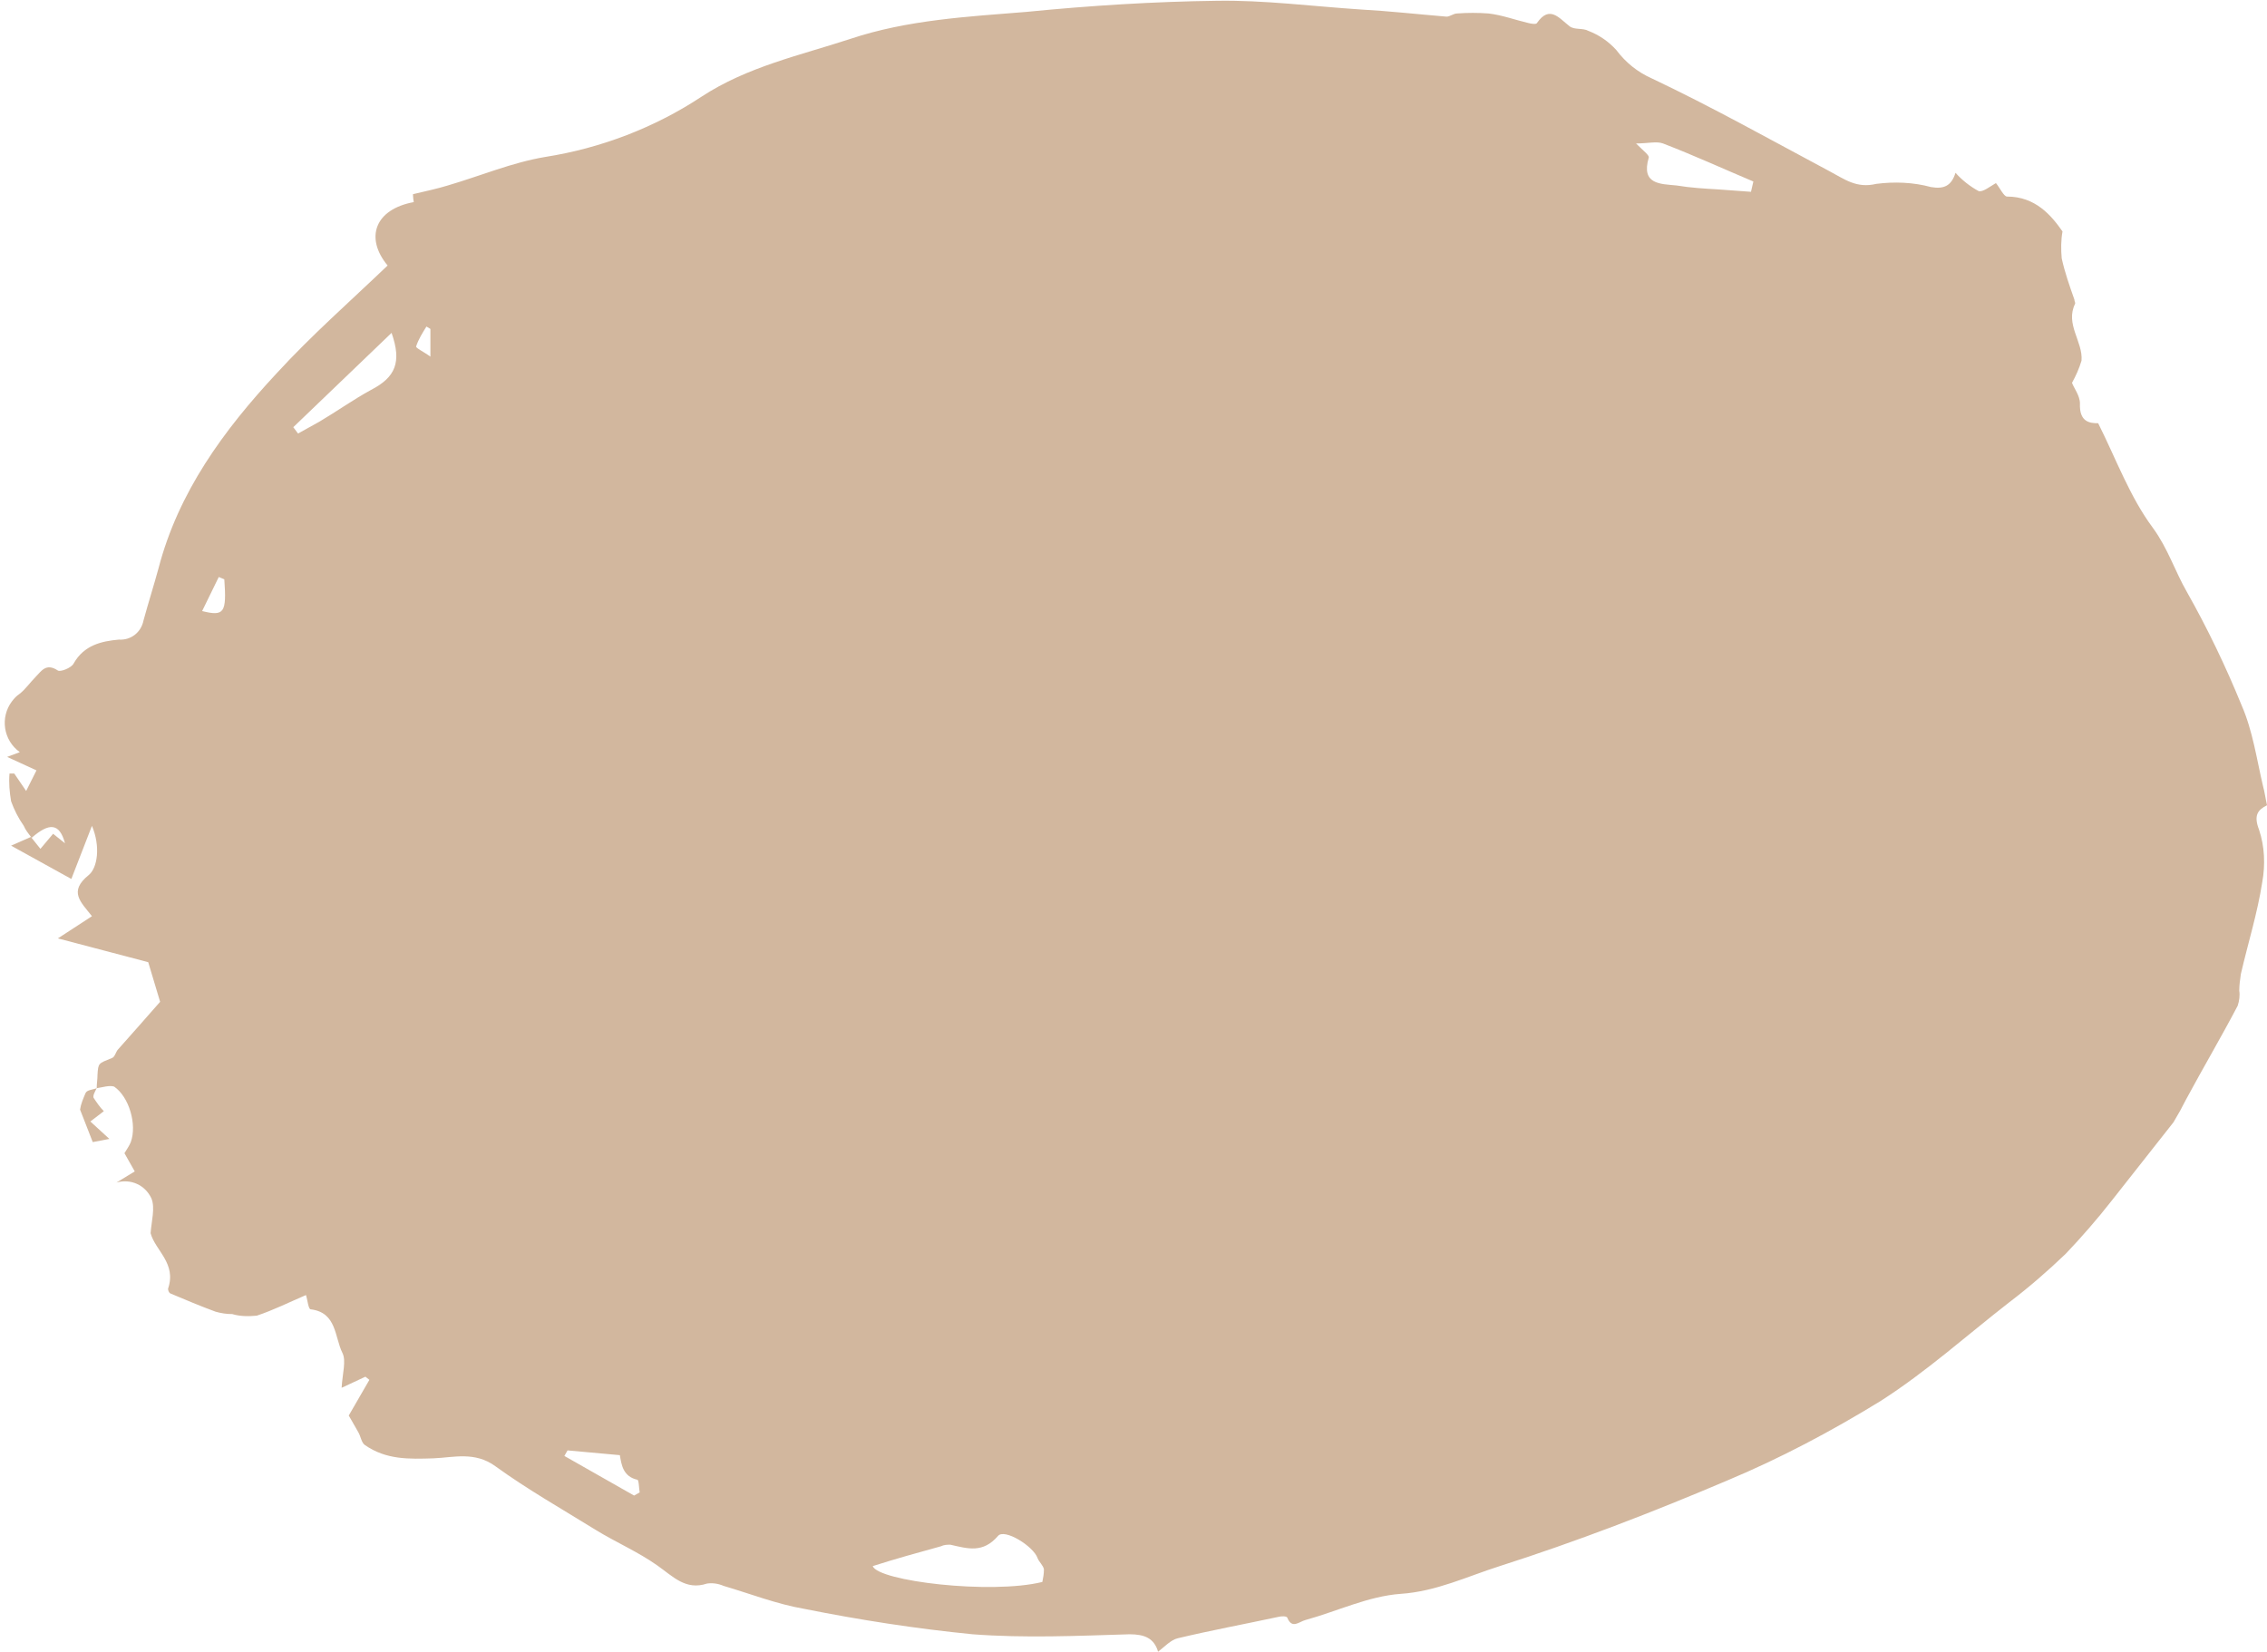
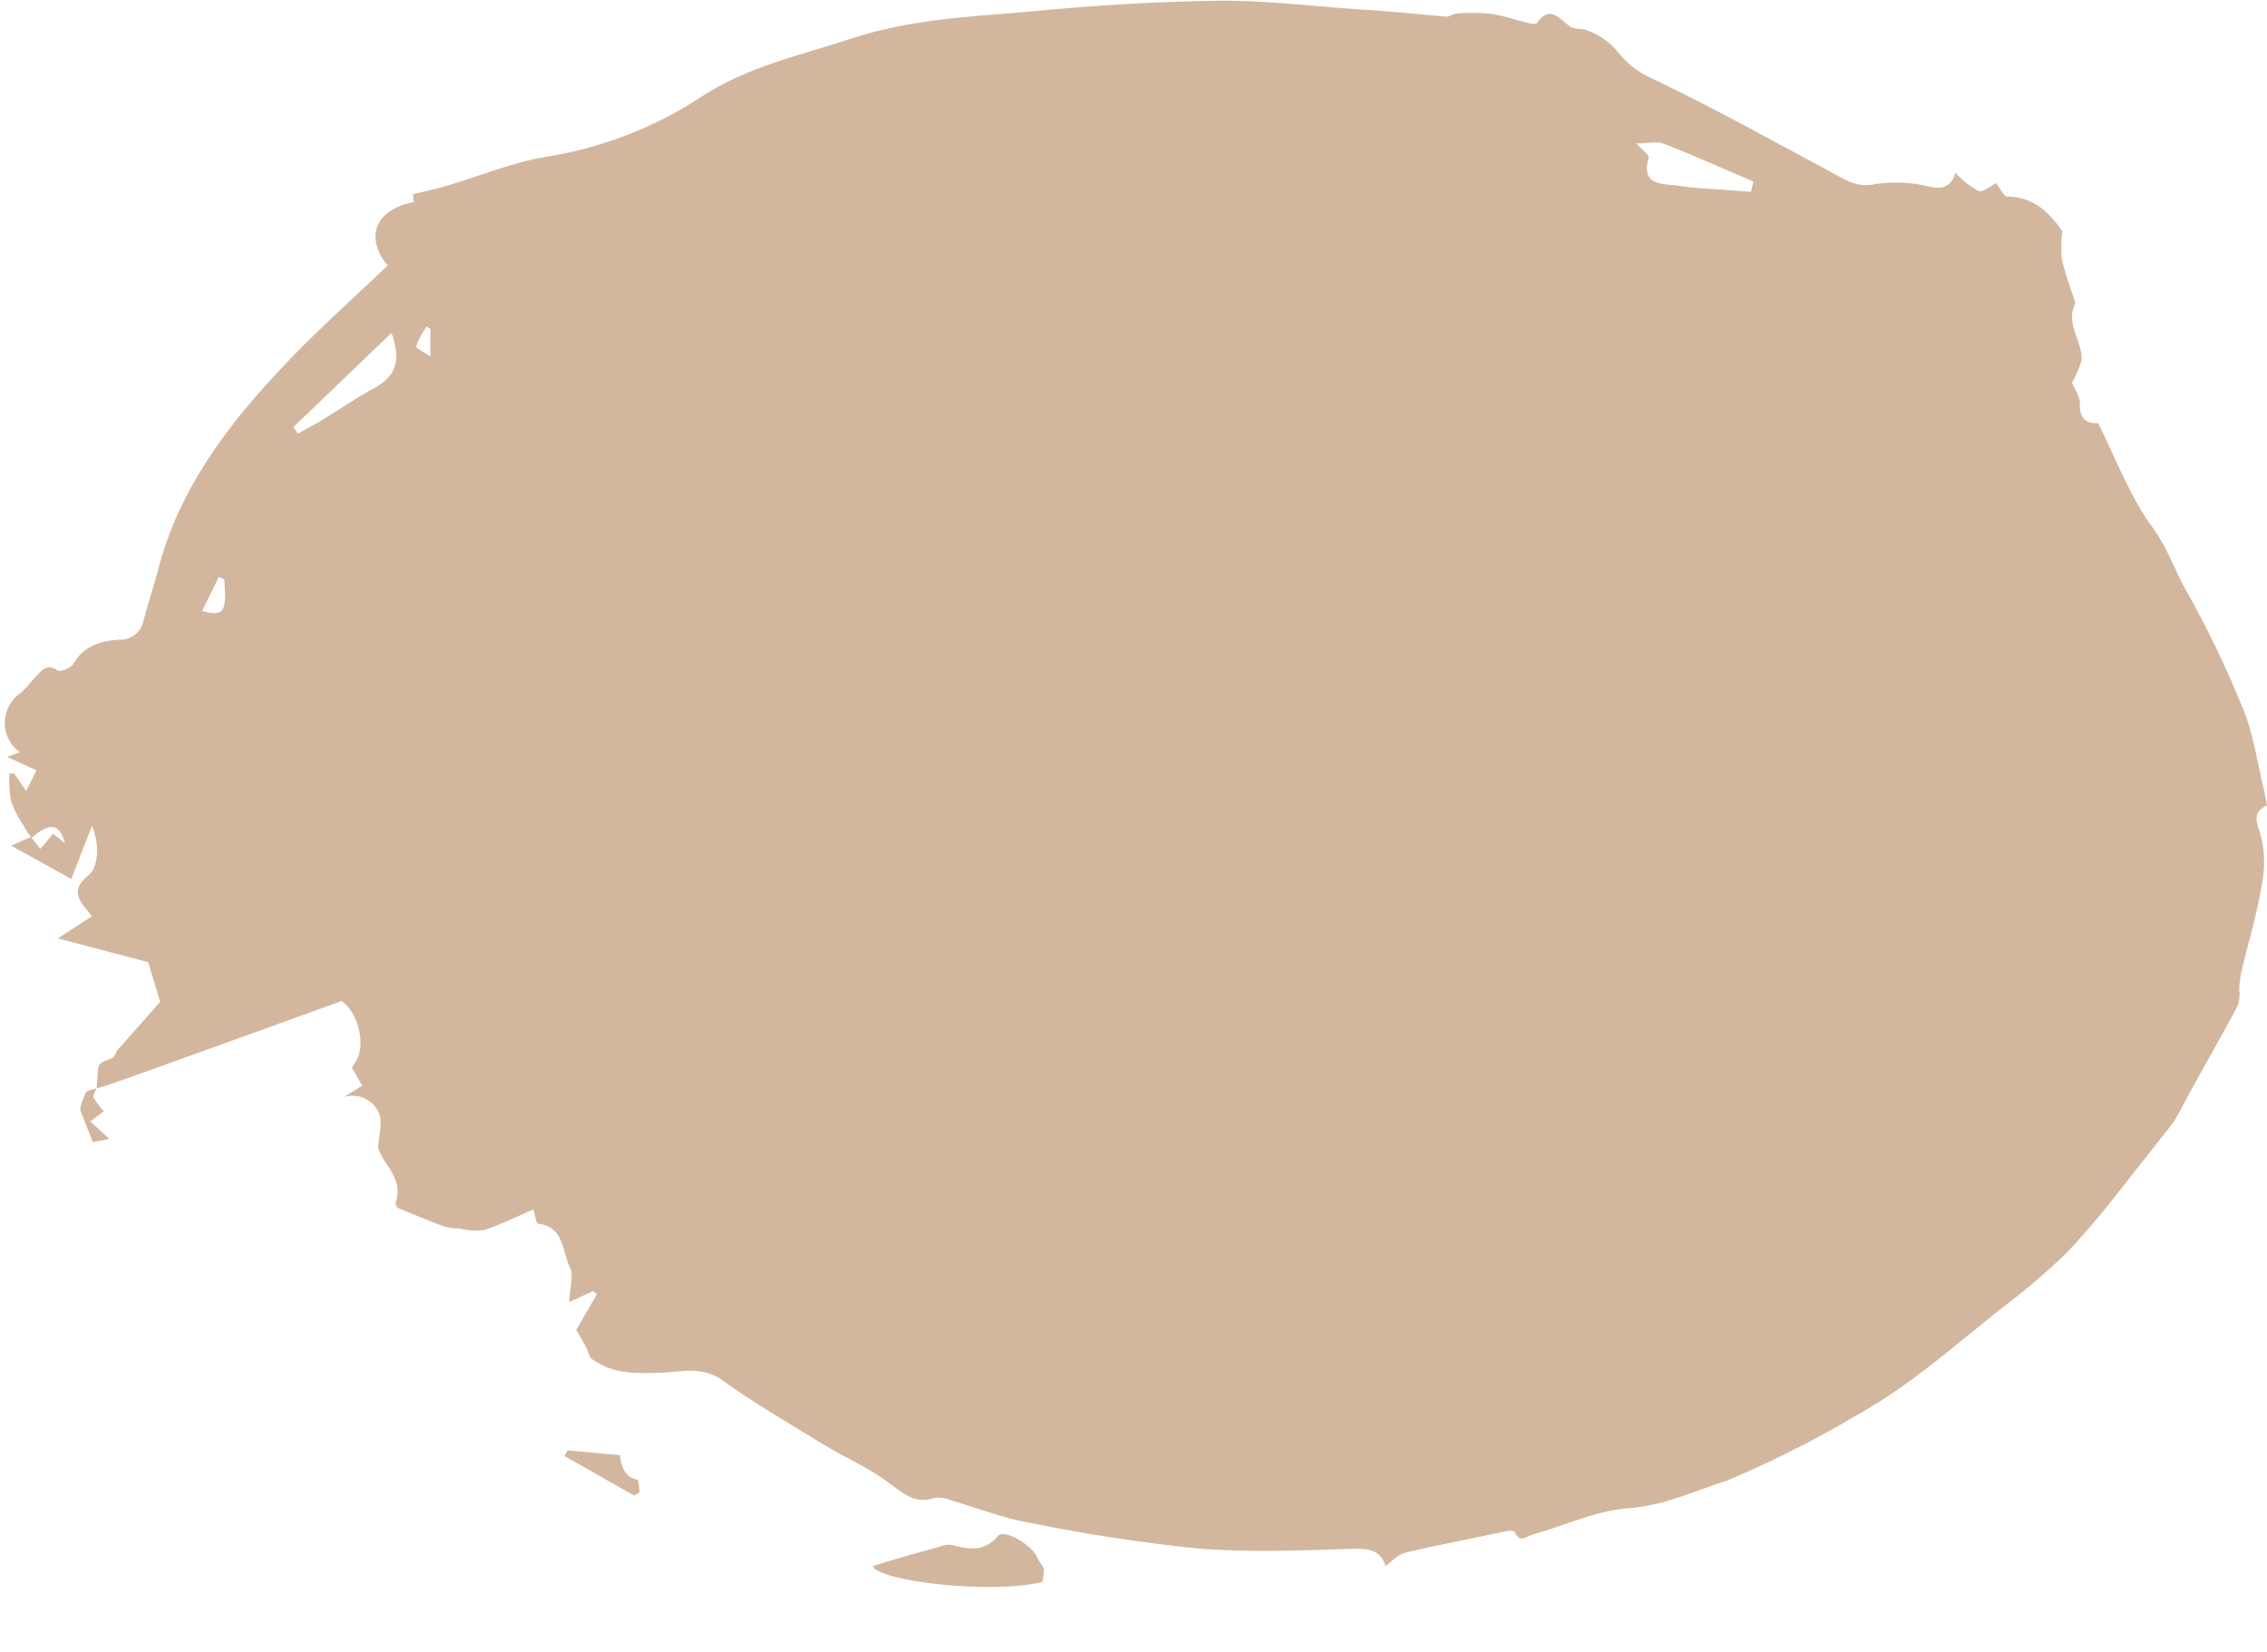
<svg xmlns="http://www.w3.org/2000/svg" fill="#000000" height="208.4" preserveAspectRatio="xMidYMid meet" version="1" viewBox="-0.6 -0.1 286.0 208.4" width="286" zoomAndPan="magnify">
  <g id="change1_1">
-     <path d="M11.6,137.2c0-0.6,0.1-1.1,0.1-1.7c0.1-1.5,0.1-1.4,1.8-2.1c0.4-0.1,0.5-0.8,0.8-1.1c1.6-1.8,3.2-3.6,5.3-6 l-1.5-5l-11.4-3l4.3-2.8c-1.4-1.8-3-3.1-0.4-5.2c1.1-0.9,1.5-3.6,0.4-6.2l-2.6,6.7l-7.6-4.2l2.5-1.1l1.2,1.5l1.6-1.9l1.5,1.2 c-0.7-2.6-2-2.6-4.2-0.7c-0.4-0.5-0.8-1-1-1.5c-0.7-1-1.2-2-1.6-3.1c-0.2-1.2-0.3-2.3-0.2-3.5h0.6l1.5,2.2L4,97.1l-3.7-1.7l1.6-0.6 c-2.1-1.5-2.5-4.4-1-6.4c0.3-0.4,0.6-0.7,0.9-0.9c0.8-0.6,1.4-1.5,2.1-2.2s1.3-1.8,2.8-0.8c0.3,0.2,1.7-0.3,2-0.9 c1.3-2.3,3.5-2.8,5.7-3c1.5,0.1,2.8-0.9,3.1-2.4c0.6-2.2,1.3-4.4,1.9-6.6C21.9,62,27.6,54.2,34.3,47c4.4-4.8,9.3-9.1,14-13.6 c-2.9-3.5-1.6-7.1,3.3-8c-0.1-0.5-0.1-1.1-0.1-1c1.7-0.4,3.1-0.7,4.4-1.1c4.1-1.2,8.1-2.9,12.3-3.6c7-1.1,13.8-3.7,19.7-7.6 c5.8-3.8,12.4-5.2,18.8-7.3c7.2-2.4,14.8-2.8,22.2-3.4C137,0.6,145,0.1,152.9,0c6-0.1,12.1,0.7,18.2,1.1c3.6,0.2,7.2,0.6,10.8,0.9 c0.4,0,0.9-0.4,1.3-0.4c1.3-0.1,2.7-0.1,4,0c1.7,0.2,3.3,0.8,5,1.2c0.4,0.1,1,0.2,1.1,0c1.6-2.3,2.8-0.6,4.1,0.4 c0.6,0.5,1.7,0.2,2.4,0.6c1.3,0.5,2.5,1.3,3.5,2.4c1.2,1.6,2.7,2.8,4.5,3.6c7.6,3.6,14.9,7.7,22.4,11.7c1.9,1,3.4,2.2,5.9,1.6 c2.3-0.3,4.7-0.2,6.9,0.4c1.7,0.3,2.6-0.2,3.1-1.8c0.8,0.9,1.8,1.7,2.9,2.3c0.5,0.2,1.5-0.6,2.2-1c0.5,0.6,1,1.7,1.4,1.7 c3.6,0,5.6,2.4,7,4.4c-0.2,1.1-0.2,2.3-0.1,3.4c0.4,1.8,1,3.5,1.6,5.2c0,0.2,0.1,0.3,0.1,0.5c-1.3,2.6,1,4.8,0.8,7.2 c-0.3,1-0.7,1.9-1.2,2.8c0.2,0.6,1,1.6,1,2.6c-0.1,2.4,1.3,2.5,2.3,2.5c2.3,4.6,4,9.3,6.9,13.2c1.9,2.6,2.8,5.5,4.3,8.1 c2.6,4.6,4.9,9.4,6.9,14.3c1.4,3.2,1.9,6.8,2.7,10.2c0.2,0.7,0.3,1.5,0.5,2.4c-1.2,0.6-1.7,1.3-1,3.1c0.7,2.1,0.8,4.4,0.4,6.6 c-0.6,3.9-1.8,7.7-2.7,11.6c-0.1,0.7-0.2,1.4-0.2,2.1c0.1,0.6,0,1.3-0.2,1.9c-2.1,4-4.4,7.9-6.5,11.8c-0.5,1-1,1.9-1.6,2.9 c-2.6,3.3-5.2,6.6-7.8,9.9c-1.8,2.3-3.8,4.6-5.8,6.7c-2.3,2.2-4.6,4.2-7.1,6.1c-5.4,4.2-10.5,8.8-16.3,12.5 c-6.2,3.8-12.6,7.2-19.3,10c-9.4,4-19,7.7-28.7,10.8c-4.1,1.3-8,3.2-12.5,3.5c-4.1,0.3-8,2.2-12,3.3c-0.8,0.2-1.7,1.2-2.3-0.3 c-0.1-0.2-0.7-0.2-1.1-0.1c-4.2,0.9-8.5,1.7-12.7,2.7c-0.9,0.2-1.7,1.1-2.5,1.7c-0.5-1.7-1.7-2.2-3.6-2.2c-6.6,0.2-13.2,0.5-19.8,0 c-7.1-0.7-14.2-1.8-21.2-3.2c-3.5-0.6-6.8-1.9-10.2-2.9c-0.7-0.3-1.4-0.4-2.1-0.3c-2.7,0.9-4.3-0.9-6.3-2.3 c-2.4-1.7-5.2-2.9-7.8-4.5c-4.2-2.6-8.6-5.1-12.6-8c-2.6-1.9-5.3-1.1-7.8-1c-3.1,0.1-6,0.2-8.7-1.7c-0.4-0.3-0.5-1.1-0.8-1.6 c-0.4-0.7-0.8-1.4-1.2-2.1l2.6-4.5l-0.5-0.4l-3,1.4c0.1-1.8,0.6-3.4,0.1-4.4c-1-2-0.7-5.1-4-5.5c-0.3,0-0.4-1.2-0.6-1.8 c-2.1,0.9-4.1,1.9-6.2,2.6c-1,0.1-2.1,0.1-3.1-0.2c-0.7,0-1.4-0.1-2.1-0.3c-1.9-0.7-3.8-1.5-5.7-2.3c-0.2-0.1-0.3-0.4-0.3-0.6 c1.1-3.2-1.6-4.8-2.2-7c0.1-1.5,0.6-3.2,0.1-4.4c-0.8-1.7-2.6-2.5-4.4-2l2.3-1.4l-1.3-2.3c0.3-0.5,0.6-0.9,0.8-1.4 c0.8-2.2-0.2-5.7-2.1-7C13.2,136.8,12.3,137.1,11.6,137.2L11.6,137.2z M130.9,199.5c0.1-0.5,0.2-1,0.2-1.6c-0.1-0.5-0.6-0.9-0.8-1.4 c-0.5-1.5-4.2-3.8-5-2.8c-1.9,2.2-3.8,1.6-6,1.1c-0.4,0-0.8,0-1.2,0.2c-2.9,0.8-5.8,1.6-8.6,2.5 C110.2,199.4,124.4,201.1,130.9,199.5z M220.3,24.1l0.3-1.3c-3.8-1.6-7.5-3.3-11.4-4.8c-0.8-0.3-1.9,0-3.4,0c1,1,1.7,1.5,1.6,1.8 c-1,3.4,1.5,3.3,3.5,3.5c1.8,0.3,3.6,0.4,5.3,0.5C217.7,23.9,219,24,220.3,24.1L220.3,24.1z M36.4,53.8l0.6,0.8 c0.9-0.5,1.8-1,2.7-1.5c2.2-1.3,4.3-2.8,6.5-4c3.1-1.6,3.9-3.5,2.6-7.2L36.4,53.8z M79.4,188.6l0.7-0.4c-0.1-0.6-0.1-1.6-0.3-1.6 c-1.8-0.4-2-1.9-2.2-3.1l-6.6-0.6l-0.4,0.7L79.4,188.6z M27.7,73L27,72.7l-2.1,4.3C27.7,77.7,28,77.2,27.7,73z M53.7,41.4l-0.5-0.3 c-0.5,0.8-1,1.6-1.3,2.5c-0.1,0.2,1,0.7,1.8,1.3V41.4z M11.6,137.2c-0.5,0.2-1.2,0.2-1.4,0.6c-0.3,0.7-0.6,1.4-0.7,2.1l1.6,4.1 l2.1-0.4l-2.4-2.2l1.7-1.3c-0.5-0.5-0.9-1.1-1.3-1.7C11.1,138.1,11.4,137.6,11.6,137.2C11.6,137.1,11.6,137.2,11.6,137.2z" fill="#d2b79e" />
+     <path d="M11.6,137.2c0-0.6,0.1-1.1,0.1-1.7c0.1-1.5,0.1-1.4,1.8-2.1c0.4-0.1,0.5-0.8,0.8-1.1c1.6-1.8,3.2-3.6,5.3-6 l-1.5-5l-11.4-3l4.3-2.8c-1.4-1.8-3-3.1-0.4-5.2c1.1-0.9,1.5-3.6,0.4-6.2l-2.6,6.7l-7.6-4.2l2.5-1.1l1.2,1.5l1.6-1.9l1.5,1.2 c-0.7-2.6-2-2.6-4.2-0.7c-0.4-0.5-0.8-1-1-1.5c-0.7-1-1.2-2-1.6-3.1c-0.2-1.2-0.3-2.3-0.2-3.5h0.6l1.5,2.2L4,97.1l-3.7-1.7l1.6-0.6 c-2.1-1.5-2.5-4.4-1-6.4c0.3-0.4,0.6-0.7,0.9-0.9c0.8-0.6,1.4-1.5,2.1-2.2s1.3-1.8,2.8-0.8c0.3,0.2,1.7-0.3,2-0.9 c1.3-2.3,3.5-2.8,5.7-3c1.5,0.1,2.8-0.9,3.1-2.4c0.6-2.2,1.3-4.4,1.9-6.6C21.9,62,27.6,54.2,34.3,47c4.4-4.8,9.3-9.1,14-13.6 c-2.9-3.5-1.6-7.1,3.3-8c-0.1-0.5-0.1-1.1-0.1-1c1.7-0.4,3.1-0.7,4.4-1.1c4.1-1.2,8.1-2.9,12.3-3.6c7-1.1,13.8-3.7,19.7-7.6 c5.8-3.8,12.4-5.2,18.8-7.3c7.2-2.4,14.8-2.8,22.2-3.4C137,0.6,145,0.1,152.9,0c6-0.1,12.1,0.7,18.2,1.1c3.6,0.2,7.2,0.6,10.8,0.9 c0.4,0,0.9-0.4,1.3-0.4c1.3-0.1,2.7-0.1,4,0c1.7,0.2,3.3,0.8,5,1.2c0.4,0.1,1,0.2,1.1,0c1.6-2.3,2.8-0.6,4.1,0.4 c0.6,0.5,1.7,0.2,2.4,0.6c1.3,0.5,2.5,1.3,3.5,2.4c1.2,1.6,2.7,2.8,4.5,3.6c7.6,3.6,14.9,7.7,22.4,11.7c1.9,1,3.4,2.2,5.9,1.6 c2.3-0.3,4.7-0.2,6.9,0.4c1.7,0.3,2.6-0.2,3.1-1.8c0.8,0.9,1.8,1.7,2.9,2.3c0.5,0.2,1.5-0.6,2.2-1c0.5,0.6,1,1.7,1.4,1.7 c3.6,0,5.6,2.4,7,4.4c-0.2,1.1-0.2,2.3-0.1,3.4c0.4,1.8,1,3.5,1.6,5.2c0,0.2,0.1,0.3,0.1,0.5c-1.3,2.6,1,4.8,0.8,7.2 c-0.3,1-0.7,1.9-1.2,2.8c0.2,0.6,1,1.6,1,2.6c-0.1,2.4,1.3,2.5,2.3,2.5c2.3,4.6,4,9.3,6.9,13.2c1.9,2.6,2.8,5.5,4.3,8.1 c2.6,4.6,4.9,9.4,6.9,14.3c1.4,3.2,1.9,6.8,2.7,10.2c0.2,0.7,0.3,1.5,0.5,2.4c-1.2,0.6-1.7,1.3-1,3.1c0.7,2.1,0.8,4.4,0.4,6.6 c-0.6,3.9-1.8,7.7-2.7,11.6c-0.1,0.7-0.2,1.4-0.2,2.1c0.1,0.6,0,1.3-0.2,1.9c-2.1,4-4.4,7.9-6.5,11.8c-0.5,1-1,1.9-1.6,2.9 c-2.6,3.3-5.2,6.6-7.8,9.9c-1.8,2.3-3.8,4.6-5.8,6.7c-2.3,2.2-4.6,4.2-7.1,6.1c-5.4,4.2-10.5,8.8-16.3,12.5 c-6.2,3.8-12.6,7.2-19.3,10c-4.1,1.3-8,3.2-12.5,3.5c-4.1,0.3-8,2.2-12,3.3c-0.8,0.2-1.7,1.2-2.3-0.3 c-0.1-0.2-0.7-0.2-1.1-0.1c-4.2,0.9-8.5,1.7-12.7,2.7c-0.9,0.2-1.7,1.1-2.5,1.7c-0.5-1.7-1.7-2.2-3.6-2.2c-6.6,0.2-13.2,0.5-19.8,0 c-7.1-0.7-14.2-1.8-21.2-3.2c-3.5-0.6-6.8-1.9-10.2-2.9c-0.7-0.3-1.4-0.4-2.1-0.3c-2.7,0.9-4.3-0.9-6.3-2.3 c-2.4-1.7-5.2-2.9-7.8-4.5c-4.2-2.6-8.6-5.1-12.6-8c-2.6-1.9-5.3-1.1-7.8-1c-3.1,0.1-6,0.2-8.7-1.7c-0.4-0.3-0.5-1.1-0.8-1.6 c-0.4-0.7-0.8-1.4-1.2-2.1l2.6-4.5l-0.5-0.4l-3,1.4c0.1-1.8,0.6-3.4,0.1-4.4c-1-2-0.7-5.1-4-5.5c-0.3,0-0.4-1.2-0.6-1.8 c-2.1,0.9-4.1,1.9-6.2,2.6c-1,0.1-2.1,0.1-3.1-0.2c-0.7,0-1.4-0.1-2.1-0.3c-1.9-0.7-3.8-1.5-5.7-2.3c-0.2-0.1-0.3-0.4-0.3-0.6 c1.1-3.2-1.6-4.8-2.2-7c0.1-1.5,0.6-3.2,0.1-4.4c-0.8-1.7-2.6-2.5-4.4-2l2.3-1.4l-1.3-2.3c0.3-0.5,0.6-0.9,0.8-1.4 c0.8-2.2-0.2-5.7-2.1-7C13.2,136.8,12.3,137.1,11.6,137.2L11.6,137.2z M130.9,199.5c0.1-0.5,0.2-1,0.2-1.6c-0.1-0.5-0.6-0.9-0.8-1.4 c-0.5-1.5-4.2-3.8-5-2.8c-1.9,2.2-3.8,1.6-6,1.1c-0.4,0-0.8,0-1.2,0.2c-2.9,0.8-5.8,1.6-8.6,2.5 C110.2,199.4,124.4,201.1,130.9,199.5z M220.3,24.1l0.3-1.3c-3.8-1.6-7.5-3.3-11.4-4.8c-0.8-0.3-1.9,0-3.4,0c1,1,1.7,1.5,1.6,1.8 c-1,3.4,1.5,3.3,3.5,3.5c1.8,0.3,3.6,0.4,5.3,0.5C217.7,23.9,219,24,220.3,24.1L220.3,24.1z M36.4,53.8l0.6,0.8 c0.9-0.5,1.8-1,2.7-1.5c2.2-1.3,4.3-2.8,6.5-4c3.1-1.6,3.9-3.5,2.6-7.2L36.4,53.8z M79.4,188.6l0.7-0.4c-0.1-0.6-0.1-1.6-0.3-1.6 c-1.8-0.4-2-1.9-2.2-3.1l-6.6-0.6l-0.4,0.7L79.4,188.6z M27.7,73L27,72.7l-2.1,4.3C27.7,77.7,28,77.2,27.7,73z M53.7,41.4l-0.5-0.3 c-0.5,0.8-1,1.6-1.3,2.5c-0.1,0.2,1,0.7,1.8,1.3V41.4z M11.6,137.2c-0.5,0.2-1.2,0.2-1.4,0.6c-0.3,0.7-0.6,1.4-0.7,2.1l1.6,4.1 l2.1-0.4l-2.4-2.2l1.7-1.3c-0.5-0.5-0.9-1.1-1.3-1.7C11.1,138.1,11.4,137.6,11.6,137.2C11.6,137.1,11.6,137.2,11.6,137.2z" fill="#d2b79e" />
  </g>
</svg>